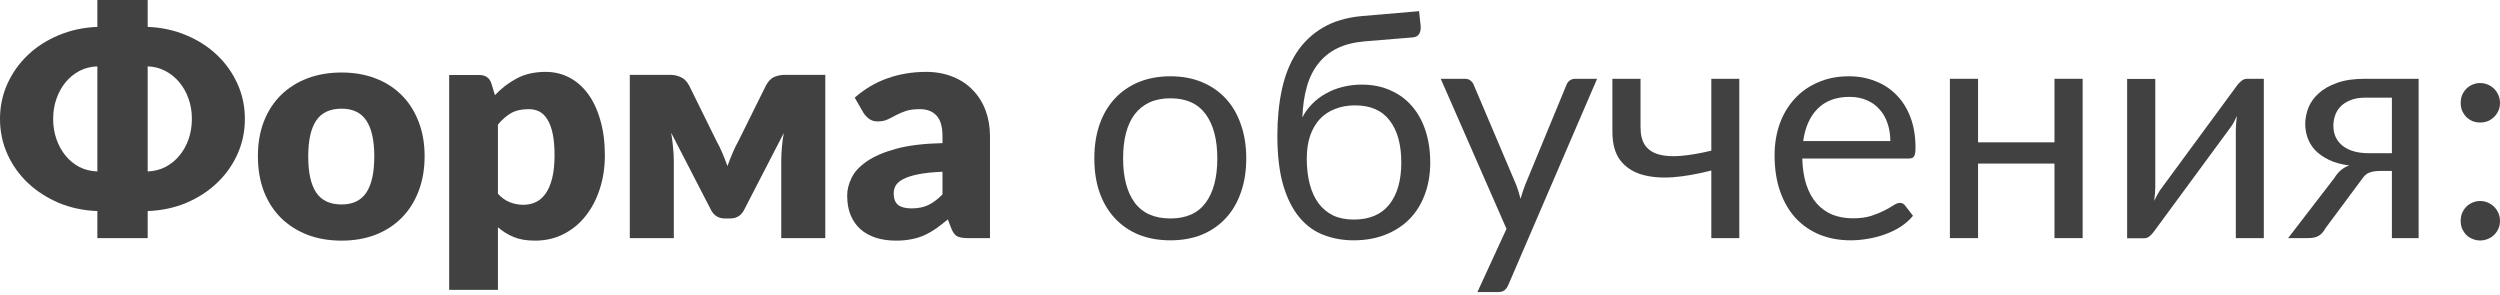
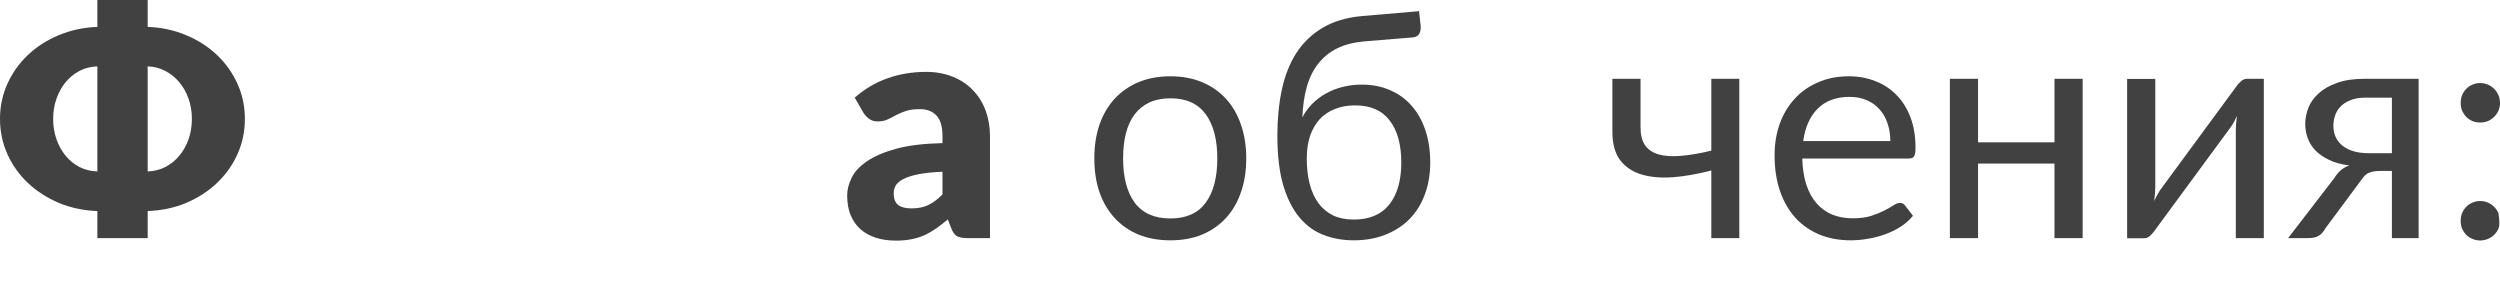
<svg xmlns="http://www.w3.org/2000/svg" width="763" height="90" viewBox="0 0 763 90" fill="none">
  <path d="M45.073 52.321C47.025 52.257 48.817 51.809 50.449 50.977C52.113 50.113 53.537 48.961 54.721 47.521C55.937 46.081 56.882 44.401 57.553 42.481C58.225 40.561 58.562 38.497 58.562 36.289C58.562 34.081 58.225 32.033 57.553 30.145C56.882 28.225 55.937 26.545 54.721 25.105C53.537 23.665 52.113 22.513 50.449 21.649C48.817 20.785 47.025 20.32 45.073 20.256V52.321ZM29.713 20.256C27.729 20.32 25.905 20.785 24.241 21.649C22.609 22.513 21.201 23.665 20.017 25.105C18.832 26.545 17.904 28.225 17.232 30.145C16.56 32.033 16.224 34.081 16.224 36.289C16.224 38.497 16.56 40.561 17.232 42.481C17.904 44.401 18.832 46.081 20.017 47.521C21.201 48.961 22.609 50.113 24.241 50.977C25.905 51.809 27.729 52.257 29.713 52.321V20.256ZM45.073 8.208C49.297 8.368 53.217 9.216 56.834 10.752C60.45 12.256 63.586 14.272 66.242 16.8C68.898 19.328 70.978 22.257 72.482 25.585C73.986 28.913 74.738 32.481 74.738 36.289C74.738 40.097 73.986 43.681 72.482 47.041C70.978 50.369 68.898 53.297 66.242 55.825C63.586 58.353 60.45 60.386 56.834 61.922C53.217 63.426 49.297 64.258 45.073 64.418V72.674H29.713V64.418C25.489 64.258 21.569 63.426 17.953 61.922C14.336 60.386 11.184 58.353 8.496 55.825C5.84 53.297 3.76 50.369 2.256 47.041C0.752 43.681 0 40.097 0 36.289C0 32.481 0.752 28.913 2.256 25.585C3.76 22.257 5.84 19.328 8.496 16.8C11.152 14.272 14.288 12.256 17.904 10.752C21.553 9.216 25.489 8.368 29.713 8.208V0H45.073V8.208Z" fill="#414141" />
-   <path d="M104.247 22.129C108.024 22.129 111.464 22.721 114.568 23.905C117.672 25.089 120.328 26.785 122.536 28.993C124.776 31.201 126.504 33.889 127.72 37.057C128.968 40.193 129.592 43.729 129.592 47.665C129.592 51.633 128.968 55.217 127.72 58.417C126.504 61.586 124.776 64.29 122.536 66.53C120.328 68.738 117.672 70.45 114.568 71.666C111.464 72.85 108.024 73.442 104.247 73.442C100.439 73.442 96.967 72.85 93.831 71.666C90.727 70.45 88.039 68.738 85.767 66.53C83.527 64.29 81.783 61.586 80.535 58.417C79.319 55.217 78.711 51.633 78.711 47.665C78.711 43.729 79.319 40.193 80.535 37.057C81.783 33.889 83.527 31.201 85.767 28.993C88.039 26.785 90.727 25.089 93.831 23.905C96.967 22.721 100.439 22.129 104.247 22.129ZM104.247 62.402C107.672 62.402 110.184 61.202 111.784 58.801C113.416 56.369 114.232 52.689 114.232 47.761C114.232 42.833 113.416 39.169 111.784 36.769C110.184 34.369 107.672 33.169 104.247 33.169C100.727 33.169 98.151 34.369 96.519 36.769C94.887 39.169 94.071 42.833 94.071 47.761C94.071 52.689 94.887 56.369 96.519 58.801C98.151 61.202 100.727 62.402 104.247 62.402Z" fill="#414141" />
-   <path d="M151.966 59.138C153.086 60.353 154.302 61.218 155.614 61.73C156.926 62.242 158.302 62.498 159.742 62.498C161.118 62.498 162.382 62.226 163.534 61.682C164.686 61.138 165.678 60.273 166.51 59.09C167.374 57.873 168.046 56.305 168.526 54.385C169.006 52.465 169.246 50.129 169.246 47.377C169.246 44.753 169.054 42.545 168.67 40.753C168.286 38.961 167.742 37.521 167.038 36.433C166.366 35.313 165.55 34.513 164.59 34.033C163.63 33.553 162.558 33.313 161.374 33.313C159.198 33.313 157.406 33.713 155.998 34.513C154.59 35.313 153.246 36.481 151.966 38.017V59.138ZM151.054 29.041C153.006 26.961 155.214 25.265 157.678 23.953C160.174 22.609 163.134 21.937 166.558 21.937C169.15 21.937 171.55 22.513 173.758 23.665C175.967 24.817 177.871 26.481 179.471 28.657C181.071 30.833 182.319 33.505 183.215 36.673C184.143 39.809 184.607 43.377 184.607 47.377C184.607 51.121 184.079 54.577 183.023 57.745C181.999 60.914 180.543 63.666 178.655 66.002C176.799 68.338 174.558 70.162 171.934 71.474C169.342 72.786 166.462 73.442 163.294 73.442C160.702 73.442 158.526 73.074 156.766 72.338C155.006 71.602 153.406 70.61 151.966 69.362V88.466H137.086V22.897H146.302C148.158 22.897 149.374 23.729 149.95 25.393L151.054 29.041Z" fill="#414141" />
-   <path d="M251.877 22.849V72.674H238.437V49.105C238.437 47.889 238.501 46.513 238.629 44.977C238.757 43.441 238.949 41.985 239.205 40.609L227.013 64.226C226.117 65.858 224.725 66.674 222.837 66.674H221.253C219.365 66.674 217.973 65.858 217.077 64.226L204.836 40.513C205.092 41.921 205.284 43.393 205.412 44.929C205.572 46.465 205.652 47.857 205.652 49.105V72.674H192.212V22.849H204.692C205.716 22.849 206.724 23.073 207.716 23.521C208.74 23.937 209.604 24.785 210.308 26.065L218.709 43.105C219.349 44.225 219.941 45.441 220.485 46.753C221.029 48.033 221.541 49.345 222.021 50.689C222.501 49.345 223.013 48.033 223.557 46.753C224.101 45.441 224.693 44.225 225.333 43.105L233.781 26.065C234.485 24.753 235.333 23.889 236.325 23.473C237.349 23.057 238.373 22.849 239.397 22.849H251.877Z" fill="#414141" />
  <path d="M287.644 52.417C284.668 52.545 282.22 52.801 280.3 53.185C278.38 53.569 276.86 54.049 275.74 54.625C274.62 55.201 273.836 55.857 273.388 56.593C272.972 57.33 272.764 58.13 272.764 58.993C272.764 60.69 273.228 61.89 274.156 62.594C275.084 63.266 276.444 63.602 278.236 63.602C280.156 63.602 281.836 63.266 283.276 62.594C284.716 61.922 286.172 60.834 287.644 59.33V52.417ZM260.86 29.809C263.868 27.153 267.196 25.185 270.844 23.905C274.524 22.593 278.46 21.937 282.652 21.937C285.66 21.937 288.364 22.433 290.764 23.425C293.197 24.385 295.245 25.745 296.909 27.505C298.605 29.233 299.901 31.297 300.797 33.697C301.693 36.097 302.141 38.721 302.141 41.569V72.674H295.325C293.917 72.674 292.844 72.482 292.108 72.098C291.404 71.714 290.812 70.914 290.332 69.698L289.276 66.962C288.028 68.018 286.828 68.946 285.676 69.746C284.524 70.546 283.324 71.234 282.076 71.81C280.86 72.354 279.548 72.754 278.14 73.01C276.764 73.298 275.228 73.442 273.532 73.442C271.26 73.442 269.196 73.154 267.34 72.578C265.484 71.97 263.9 71.09 262.588 69.938C261.308 68.786 260.316 67.362 259.612 65.666C258.908 63.938 258.556 61.954 258.556 59.714C258.556 57.922 259.004 56.113 259.9 54.289C260.796 52.433 262.348 50.753 264.556 49.249C266.764 47.713 269.74 46.433 273.484 45.409C277.228 44.385 281.948 43.809 287.644 43.681V41.569C287.644 38.657 287.036 36.561 285.82 35.281C284.636 33.969 282.94 33.313 280.732 33.313C278.972 33.313 277.532 33.505 276.412 33.889C275.292 34.273 274.284 34.705 273.388 35.185C272.524 35.665 271.676 36.097 270.844 36.481C270.012 36.865 269.02 37.057 267.868 37.057C266.844 37.057 265.98 36.801 265.276 36.289C264.572 35.777 263.996 35.169 263.548 34.465L260.86 29.809Z" fill="#414141" />
  <path d="M357.221 23.281C360.773 23.281 363.974 23.873 366.822 25.057C369.67 26.241 372.102 27.921 374.118 30.097C376.134 32.273 377.67 34.913 378.726 38.017C379.814 41.089 380.358 44.529 380.358 48.337C380.358 52.177 379.814 55.633 378.726 58.706C377.67 61.778 376.134 64.402 374.118 66.578C372.102 68.754 369.67 70.434 366.822 71.618C363.974 72.77 360.773 73.346 357.221 73.346C353.637 73.346 350.405 72.77 347.525 71.618C344.677 70.434 342.245 68.754 340.229 66.578C338.213 64.402 336.661 61.778 335.573 58.706C334.517 55.633 333.989 52.177 333.989 48.337C333.989 44.529 334.517 41.089 335.573 38.017C336.661 34.913 338.213 32.273 340.229 30.097C342.245 27.921 344.677 26.241 347.525 25.057C350.405 23.873 353.637 23.281 357.221 23.281ZM357.221 66.674C362.022 66.674 365.606 65.074 367.974 61.874C370.342 58.642 371.526 54.145 371.526 48.385C371.526 42.593 370.342 38.081 367.974 34.849C365.606 31.617 362.022 30.001 357.221 30.001C354.789 30.001 352.661 30.417 350.837 31.249C349.045 32.081 347.541 33.281 346.325 34.849C345.141 36.417 344.245 38.353 343.637 40.657C343.061 42.929 342.773 45.505 342.773 48.385C342.773 54.145 343.957 58.642 346.325 61.874C348.725 65.074 352.357 66.674 357.221 66.674Z" fill="#414141" />
  <path d="M413.132 67.01C417.932 67.01 421.548 65.49 423.98 62.45C426.444 59.377 427.676 55.089 427.676 49.585C427.676 44.113 426.492 39.841 424.124 36.769C421.788 33.697 418.268 32.161 413.564 32.161C411.292 32.161 409.243 32.529 407.419 33.265C405.595 33.969 404.043 35.009 402.763 36.385C401.515 37.761 400.539 39.457 399.835 41.473C399.163 43.489 398.827 45.793 398.827 48.385C398.827 51.297 399.131 53.905 399.739 56.209C400.347 58.514 401.243 60.466 402.427 62.066C403.643 63.666 405.131 64.898 406.891 65.762C408.683 66.594 410.764 67.01 413.132 67.01ZM416.444 12.624C413.18 12.912 410.379 13.632 408.043 14.784C405.739 15.936 403.819 17.504 402.283 19.488C400.747 21.441 399.595 23.793 398.827 26.545C398.059 29.297 397.611 32.401 397.483 35.857C398.251 34.321 399.243 32.945 400.459 31.729C401.675 30.481 403.067 29.425 404.635 28.561C406.203 27.665 407.899 26.993 409.723 26.545C411.58 26.065 413.548 25.825 415.628 25.825C418.86 25.825 421.756 26.401 424.316 27.553C426.908 28.673 429.1 30.273 430.892 32.353C432.716 34.433 434.108 36.945 435.068 39.889C436.028 42.801 436.508 46.033 436.508 49.585C436.508 53.201 435.948 56.481 434.828 59.425C433.74 62.338 432.172 64.834 430.124 66.914C428.076 68.962 425.612 70.546 422.732 71.666C419.884 72.786 416.684 73.346 413.132 73.346C409.867 73.346 406.811 72.802 403.963 71.714C401.115 70.626 398.651 68.834 396.571 66.338C394.491 63.842 392.843 60.562 391.627 56.497C390.443 52.401 389.851 47.361 389.851 41.377C389.851 36.257 390.315 31.553 391.243 27.265C392.171 22.977 393.659 19.248 395.707 16.08C397.787 12.912 400.459 10.368 403.723 8.448C407.019 6.496 411.019 5.312 415.724 4.896L433.1 3.408L433.58 7.824C433.676 8.816 433.532 9.648 433.148 10.32C432.764 10.992 432.076 11.36 431.084 11.424L416.444 12.624Z" fill="#414141" />
-   <path d="M487.431 24.049L460.31 87.026C460.022 87.666 459.654 88.178 459.206 88.562C458.79 88.946 458.134 89.138 457.238 89.138H450.902L459.782 69.842L439.717 24.049H447.11C447.846 24.049 448.422 24.241 448.838 24.625C449.286 24.977 449.59 25.377 449.75 25.825L462.758 56.45C463.27 57.794 463.702 59.202 464.054 60.674C464.502 59.169 464.982 57.745 465.494 56.401L478.118 25.825C478.31 25.313 478.631 24.897 479.079 24.577C479.559 24.225 480.087 24.049 480.663 24.049H487.431Z" fill="#414141" />
  <path d="M530.836 24.049V72.674H522.292V52.033C518.132 53.121 514.211 53.809 510.531 54.097C506.883 54.353 503.683 54.065 500.931 53.233C498.211 52.401 496.051 50.945 494.451 48.865C492.883 46.753 492.099 43.841 492.099 40.129V24.049H500.691V38.833C500.691 41.169 501.155 43.009 502.083 44.353C503.043 45.697 504.435 46.625 506.259 47.137C508.083 47.649 510.339 47.793 513.027 47.569C515.715 47.345 518.804 46.817 522.292 45.985V24.049H530.836Z" fill="#414141" />
  <path d="M576.931 43.057C576.931 41.073 576.643 39.265 576.067 37.633C575.523 35.969 574.707 34.545 573.619 33.361C572.563 32.145 571.267 31.217 569.731 30.577C568.195 29.905 566.451 29.569 564.499 29.569C560.403 29.569 557.155 30.769 554.755 33.169C552.387 35.537 550.915 38.833 550.339 43.057H576.931ZM583.843 65.858C582.787 67.138 581.523 68.258 580.051 69.218C578.579 70.146 576.995 70.914 575.299 71.522C573.635 72.13 571.907 72.578 570.115 72.866C568.323 73.186 566.547 73.346 564.787 73.346C561.427 73.346 558.323 72.786 555.475 71.666C552.659 70.514 550.211 68.85 548.131 66.674C546.083 64.466 544.482 61.746 543.33 58.514C542.178 55.281 541.602 51.569 541.602 47.377C541.602 43.985 542.114 40.817 543.138 37.873C544.194 34.929 545.698 32.385 547.65 30.241C549.603 28.065 551.987 26.369 554.803 25.153C557.619 23.905 560.787 23.281 564.307 23.281C567.219 23.281 569.907 23.777 572.371 24.769C574.867 25.729 577.011 27.137 578.803 28.993C580.627 30.817 582.051 33.089 583.075 35.809C584.099 38.497 584.611 41.569 584.611 45.025C584.611 46.369 584.467 47.265 584.179 47.713C583.891 48.161 583.347 48.385 582.547 48.385H550.051C550.147 51.457 550.563 54.129 551.299 56.401C552.067 58.673 553.123 60.578 554.467 62.114C555.811 63.618 557.411 64.754 559.267 65.522C561.123 66.258 563.203 66.626 565.507 66.626C567.651 66.626 569.491 66.386 571.027 65.906C572.595 65.394 573.939 64.85 575.059 64.274C576.179 63.698 577.107 63.17 577.843 62.69C578.611 62.178 579.267 61.922 579.811 61.922C580.515 61.922 581.059 62.194 581.443 62.738L583.843 65.858Z" fill="#414141" />
  <path d="M635.62 24.049V72.674H627.027V49.921H603.699V72.674H595.106V24.049H603.699V43.441H627.027V24.049H635.62Z" fill="#414141" />
  <path d="M690.915 24.049V72.674H682.37V39.649C682.37 39.009 682.402 38.321 682.466 37.585C682.53 36.849 682.61 36.113 682.706 35.377C682.418 36.017 682.13 36.609 681.842 37.153C681.554 37.697 681.25 38.193 680.93 38.641L657.458 70.562C657.106 71.074 656.658 71.57 656.114 72.05C655.602 72.498 655.026 72.722 654.386 72.722H649.202V24.097H657.794V57.121C657.794 57.73 657.762 58.401 657.698 59.138C657.634 59.842 657.554 60.562 657.458 61.298C657.746 60.69 658.034 60.13 658.322 59.617C658.61 59.074 658.898 58.578 659.186 58.13L682.658 26.209C683.01 25.697 683.458 25.217 684.002 24.769C684.547 24.289 685.139 24.049 685.779 24.049H690.915Z" fill="#414141" />
  <path d="M730.006 46.753V29.809H721.846C720.022 29.809 718.486 30.081 717.238 30.625C715.99 31.137 714.982 31.809 714.214 32.641C713.478 33.441 712.95 34.353 712.63 35.377C712.31 36.369 712.15 37.361 712.15 38.353C712.15 40.977 713.11 43.041 715.03 44.545C716.95 46.017 719.574 46.753 722.902 46.753H730.006ZM738.167 24.049V72.674H730.006V52.177H726.262C725.366 52.177 724.614 52.257 724.006 52.417C723.43 52.545 722.918 52.737 722.47 52.993C722.054 53.249 721.686 53.585 721.366 54.001C721.046 54.385 720.71 54.833 720.358 55.345L709.702 69.698C709.158 70.722 708.486 71.474 707.686 71.954C706.918 72.434 705.782 72.674 704.278 72.674H698.326L712.438 54.337C713.59 52.417 715.11 51.137 716.998 50.497C714.534 50.177 712.454 49.601 710.758 48.769C709.062 47.937 707.67 46.961 706.582 45.841C705.526 44.689 704.758 43.425 704.278 42.049C703.798 40.673 703.558 39.281 703.558 37.873C703.558 36.209 703.878 34.545 704.518 32.881C705.19 31.217 706.246 29.745 707.686 28.465C709.126 27.153 710.982 26.097 713.254 25.297C715.558 24.465 718.342 24.049 721.606 24.049H738.167Z" fill="#414141" />
-   <path d="M750.999 67.394C750.999 66.562 751.143 65.778 751.431 65.042C751.751 64.306 752.167 63.666 752.679 63.122C753.223 62.578 753.863 62.146 754.599 61.826C755.335 61.506 756.119 61.346 756.951 61.346C757.783 61.346 758.567 61.506 759.303 61.826C760.039 62.146 760.679 62.578 761.223 63.122C761.767 63.666 762.199 64.306 762.519 65.042C762.839 65.778 762.999 66.562 762.999 67.394C762.999 68.258 762.839 69.058 762.519 69.794C762.199 70.498 761.767 71.122 761.223 71.666C760.679 72.21 760.039 72.626 759.303 72.914C758.567 73.234 757.783 73.394 756.951 73.394C756.119 73.394 755.335 73.234 754.599 72.914C753.863 72.626 753.223 72.21 752.679 71.666C752.167 71.122 751.751 70.498 751.431 69.794C751.143 69.058 750.999 68.258 750.999 67.394ZM750.999 31.393C750.999 30.561 751.143 29.777 751.431 29.041C751.751 28.305 752.167 27.665 752.679 27.121C753.223 26.577 753.863 26.145 754.599 25.825C755.335 25.505 756.119 25.345 756.951 25.345C757.783 25.345 758.567 25.505 759.303 25.825C760.039 26.145 760.679 26.577 761.223 27.121C761.767 27.665 762.199 28.305 762.519 29.041C762.839 29.777 762.999 30.561 762.999 31.393C762.999 32.257 762.839 33.057 762.519 33.793C762.199 34.497 761.767 35.121 761.223 35.665C760.679 36.209 760.039 36.641 759.303 36.961C758.567 37.249 757.783 37.393 756.951 37.393C756.119 37.393 755.335 37.249 754.599 36.961C753.863 36.641 753.223 36.209 752.679 35.665C752.167 35.121 751.751 34.497 751.431 33.793C751.143 33.057 750.999 32.257 750.999 31.393Z" fill="#414141" />
+   <path d="M750.999 67.394C750.999 66.562 751.143 65.778 751.431 65.042C751.751 64.306 752.167 63.666 752.679 63.122C753.223 62.578 753.863 62.146 754.599 61.826C755.335 61.506 756.119 61.346 756.951 61.346C757.783 61.346 758.567 61.506 759.303 61.826C760.039 62.146 760.679 62.578 761.223 63.122C761.767 63.666 762.199 64.306 762.519 65.042C762.999 68.258 762.839 69.058 762.519 69.794C762.199 70.498 761.767 71.122 761.223 71.666C760.679 72.21 760.039 72.626 759.303 72.914C758.567 73.234 757.783 73.394 756.951 73.394C756.119 73.394 755.335 73.234 754.599 72.914C753.863 72.626 753.223 72.21 752.679 71.666C752.167 71.122 751.751 70.498 751.431 69.794C751.143 69.058 750.999 68.258 750.999 67.394ZM750.999 31.393C750.999 30.561 751.143 29.777 751.431 29.041C751.751 28.305 752.167 27.665 752.679 27.121C753.223 26.577 753.863 26.145 754.599 25.825C755.335 25.505 756.119 25.345 756.951 25.345C757.783 25.345 758.567 25.505 759.303 25.825C760.039 26.145 760.679 26.577 761.223 27.121C761.767 27.665 762.199 28.305 762.519 29.041C762.839 29.777 762.999 30.561 762.999 31.393C762.999 32.257 762.839 33.057 762.519 33.793C762.199 34.497 761.767 35.121 761.223 35.665C760.679 36.209 760.039 36.641 759.303 36.961C758.567 37.249 757.783 37.393 756.951 37.393C756.119 37.393 755.335 37.249 754.599 36.961C753.863 36.641 753.223 36.209 752.679 35.665C752.167 35.121 751.751 34.497 751.431 33.793C751.143 33.057 750.999 32.257 750.999 31.393Z" fill="#414141" />
</svg>